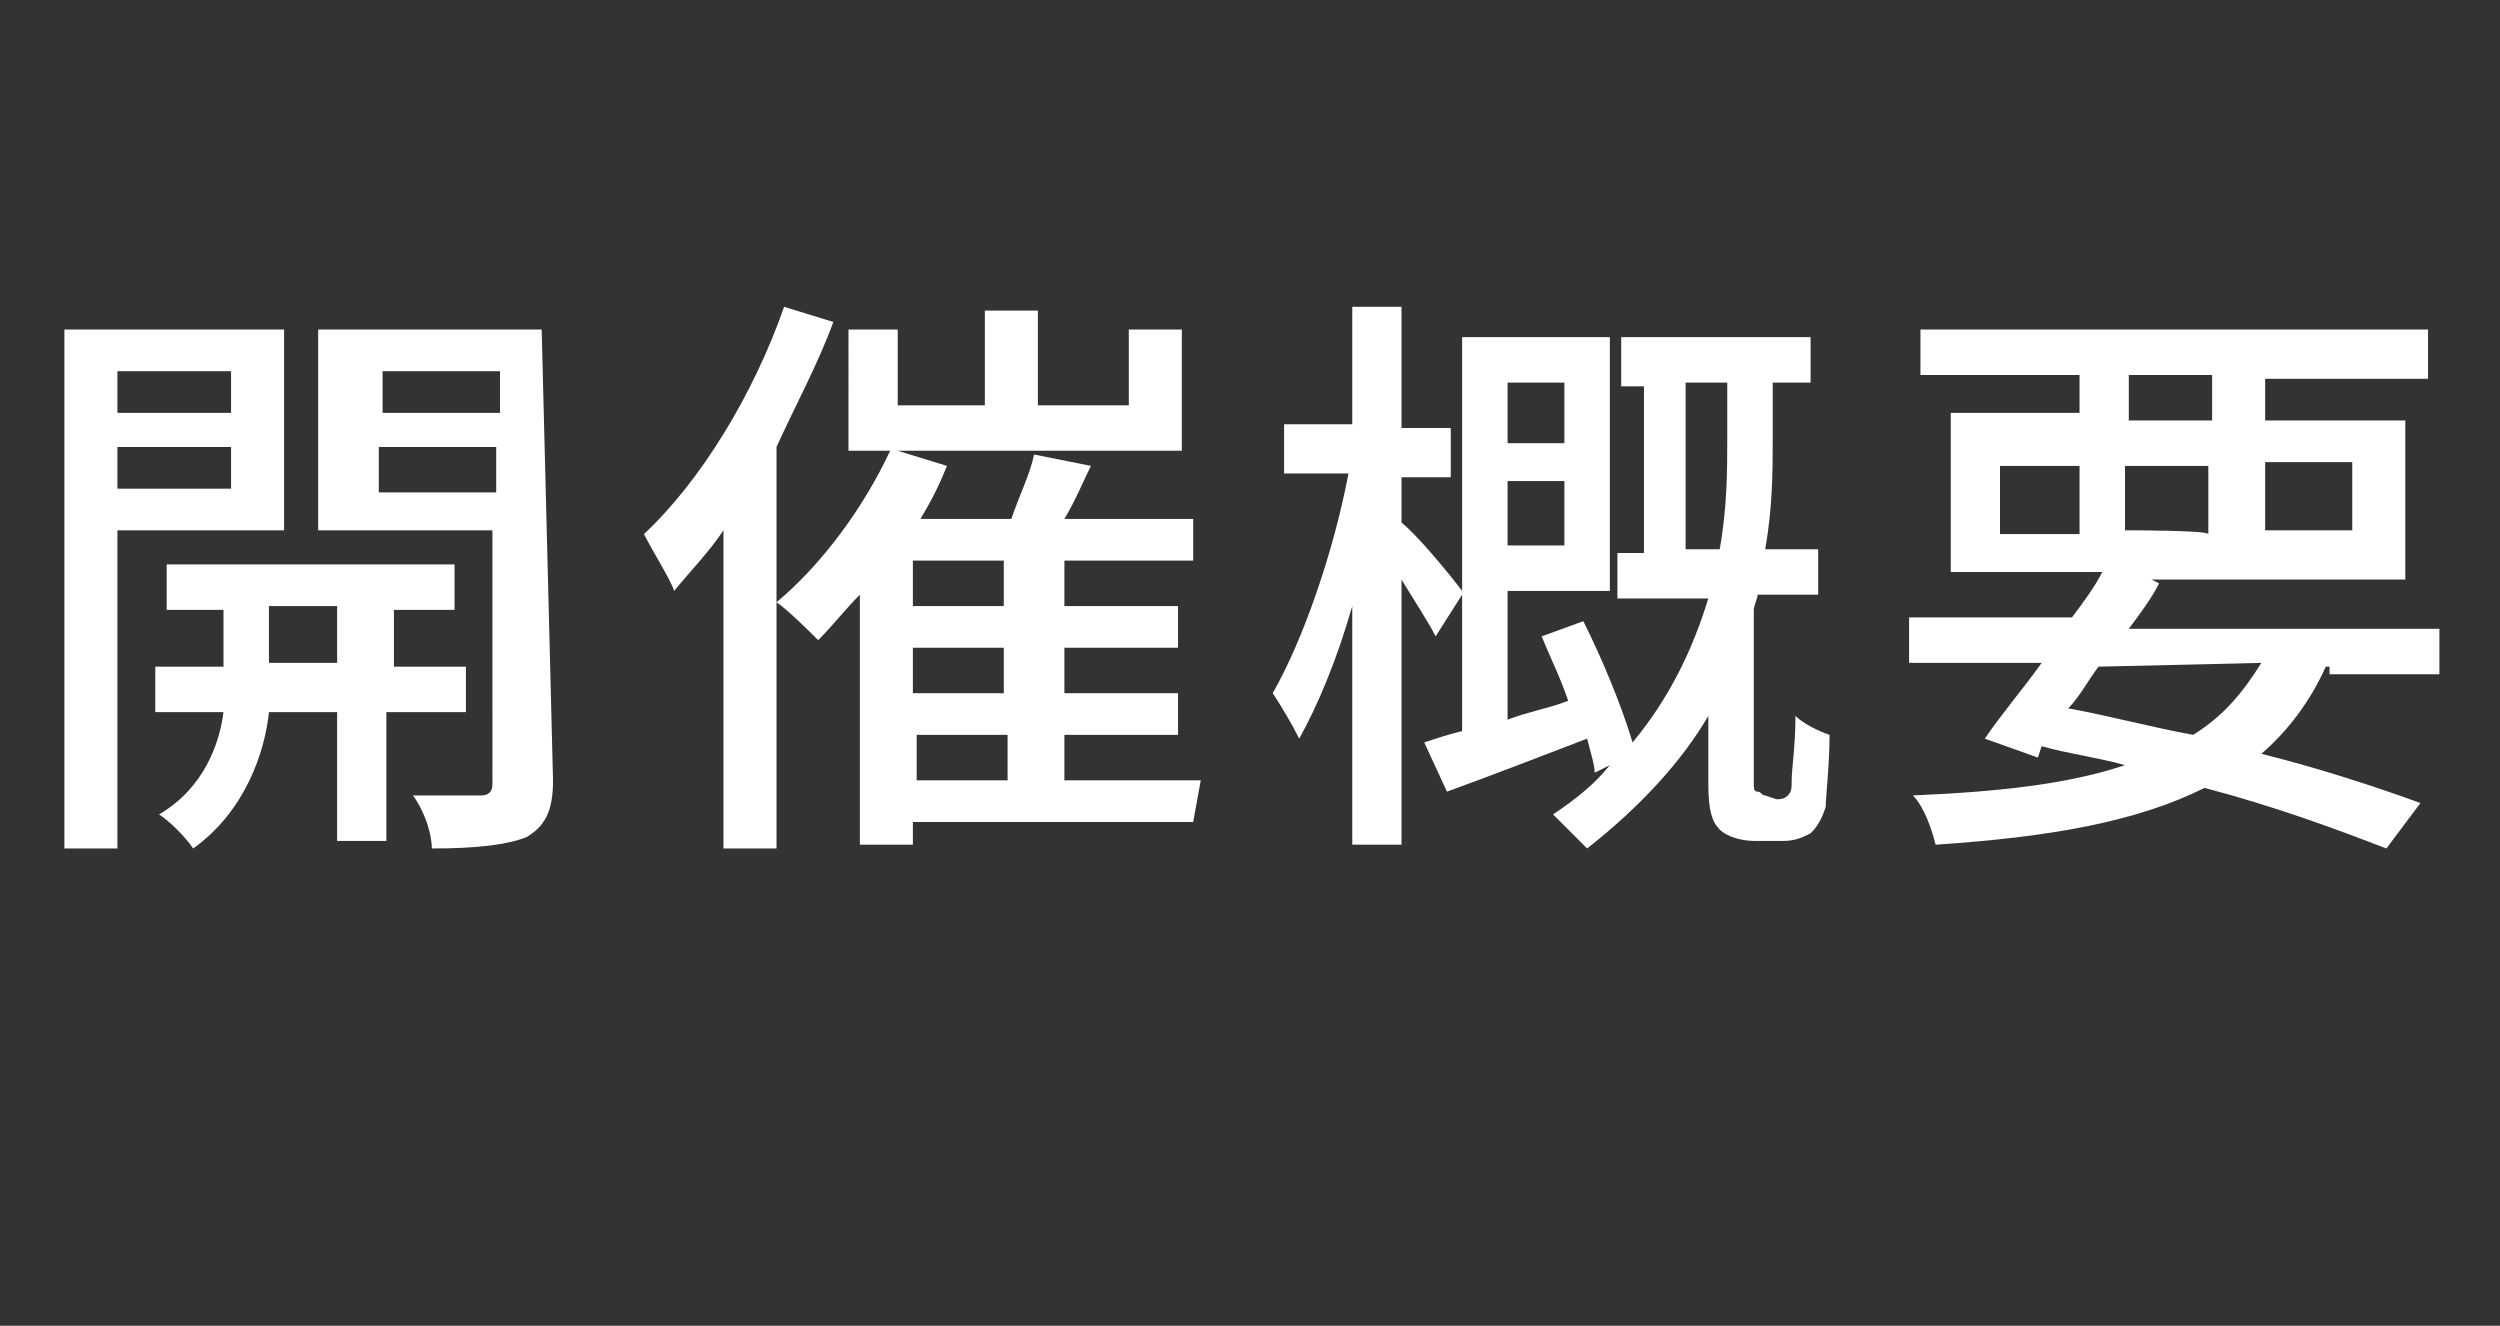
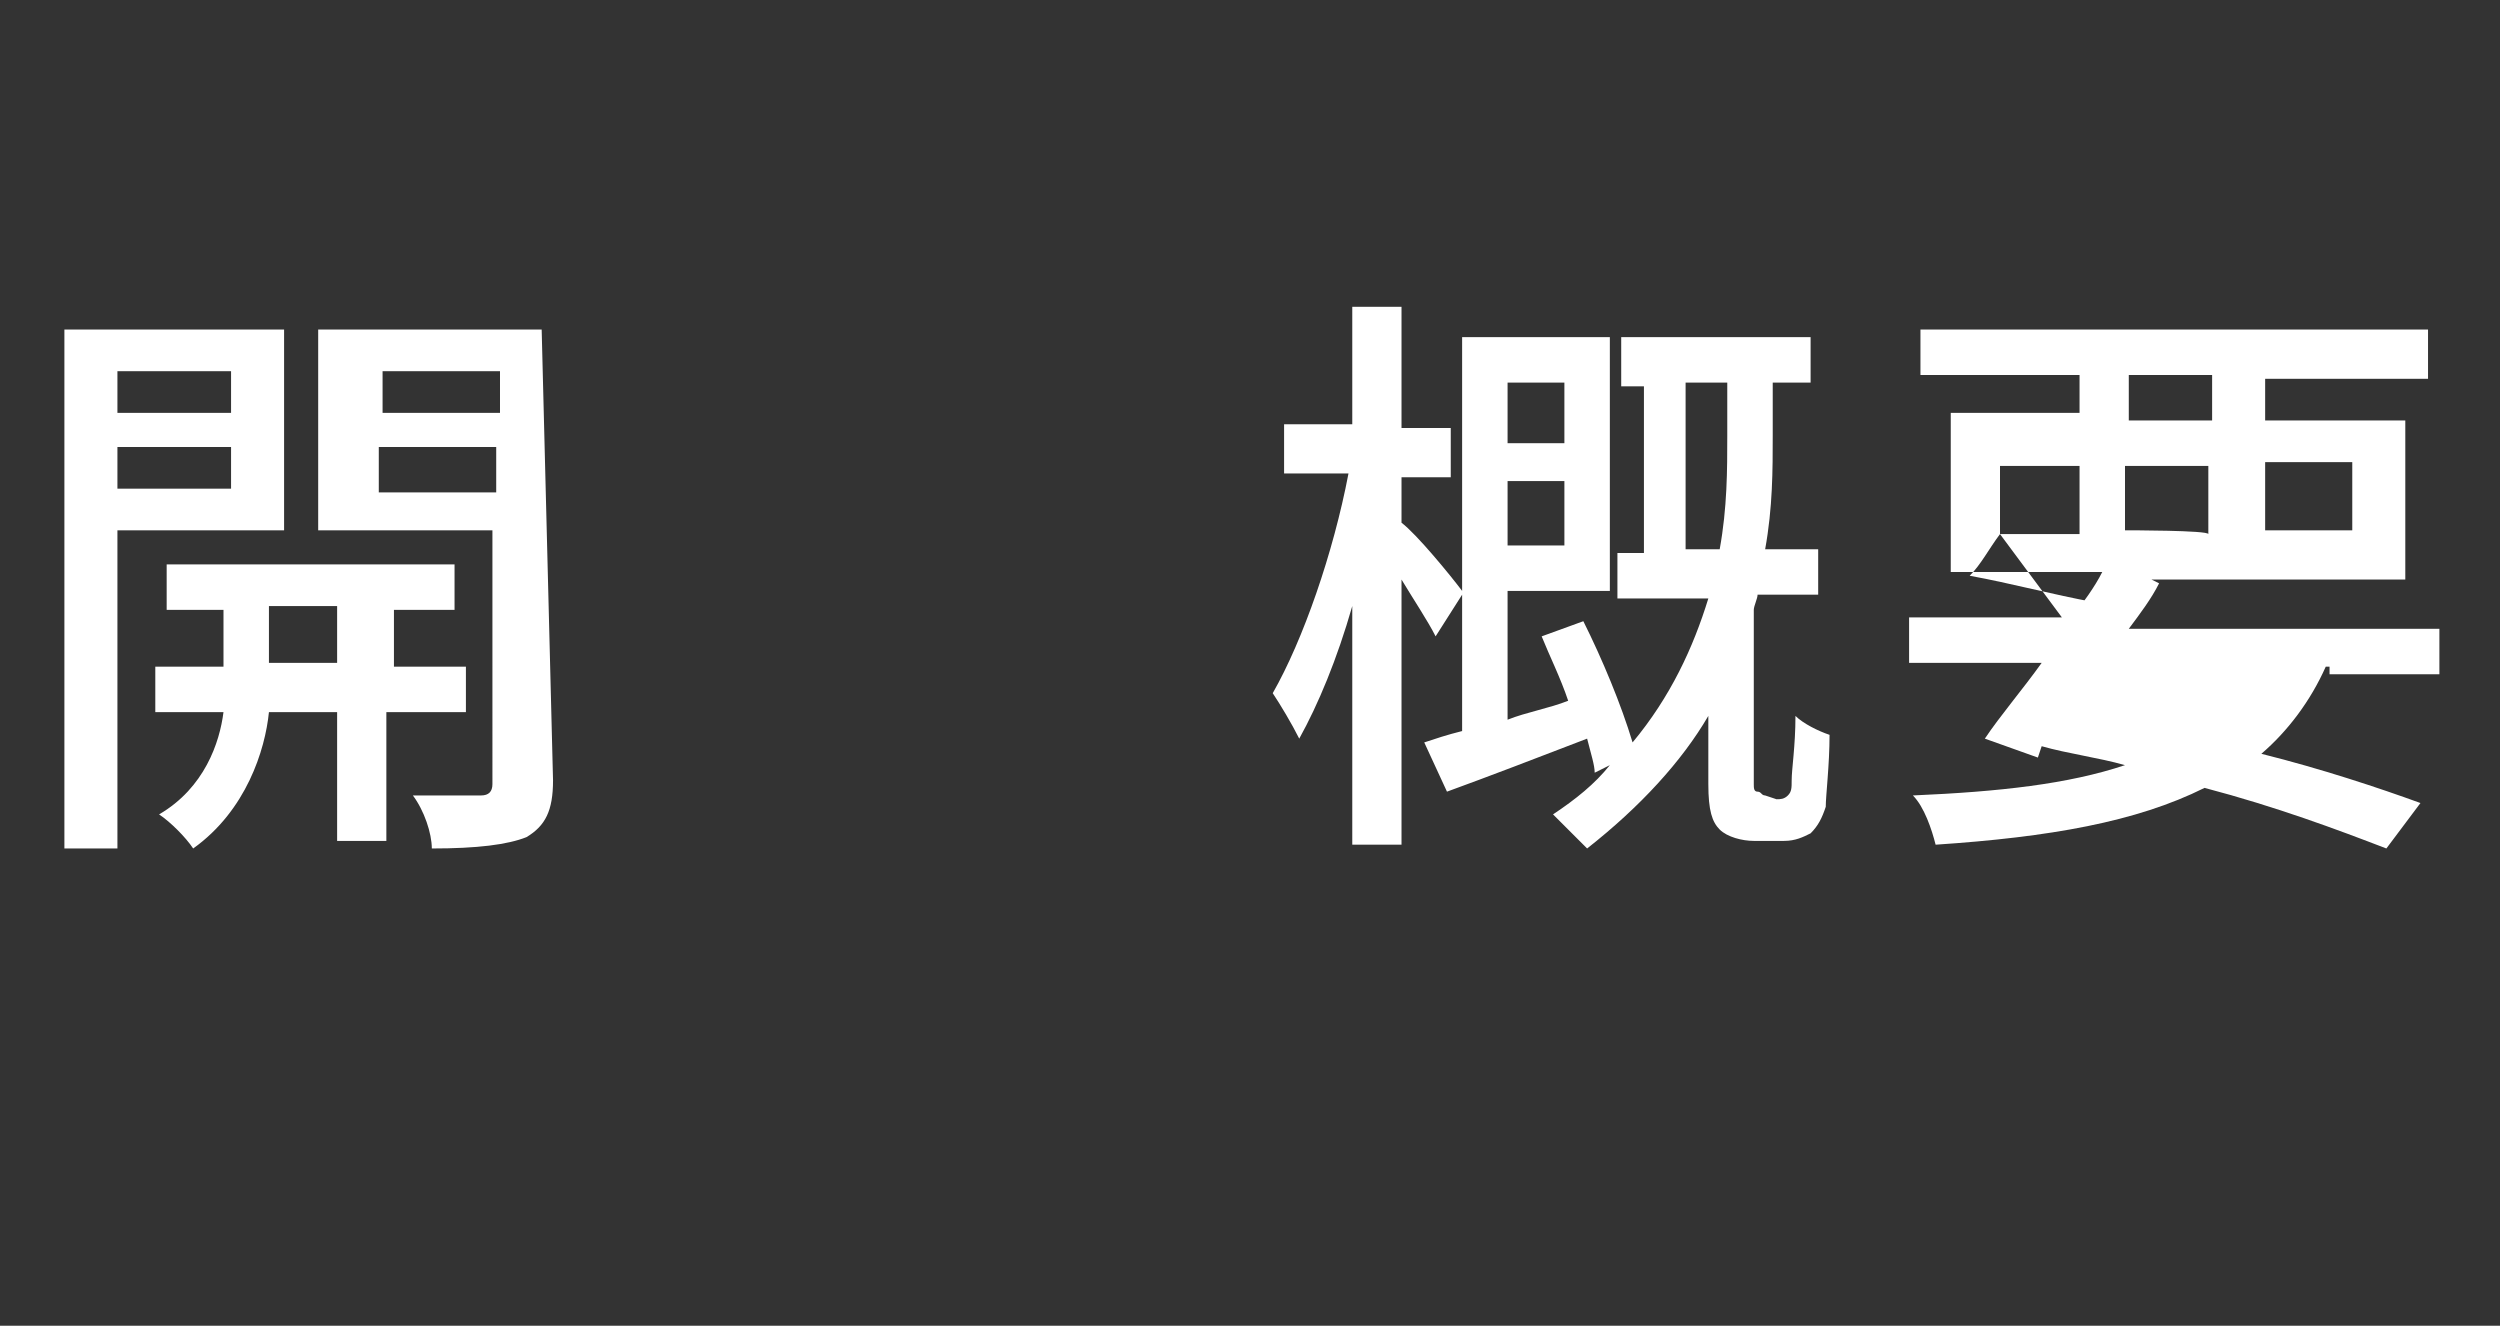
<svg xmlns="http://www.w3.org/2000/svg" version="1.1" id="レイヤー_1" x="0px" y="0px" viewBox="0 0 66 35" style="enable-background:new 0 0 66 35;" xml:space="preserve">
  <rect x="0" y="0" width="66" height="35" fill="#333333" stroke="none" />
  <style type="text/css">
	.st0{fill:#FFFFFF;}
</style>
  <g>
    <g>
      <g>
        <path class="st0" d="M3.1,14v8.4H1.7V8.7h5.8V14H3.1z M3.1,9.8v1.1h3V9.8H3.1z M6.1,12.9v-1.1h-3v1.1H6.1z M10.2,18.8v3.4H8.9     v-3.4H7.1c-0.1,1-0.6,2.6-2,3.6c-0.2-0.3-0.6-0.7-0.9-0.9c1.2-0.7,1.6-1.9,1.7-2.7H4.1v-1.2h1.8v-1.5H4.4v-1.2H12v1.2h-1.6v1.5     h1.9v1.2H10.2z M8.9,17.5V16H7.1v1.5H8.9z M14.6,20.6c0,0.8-0.2,1.2-0.7,1.5c-0.5,0.2-1.3,0.3-2.5,0.3c0-0.4-0.2-1-0.5-1.4     c0.8,0,1.6,0,1.8,0s0.3-0.1,0.3-0.3V14H8.4V8.7h5.9L14.6,20.6L14.6,20.6z M10.1,9.8v1.1h3.1V9.8H10.1z M13.1,13v-1.2H10V13H13.1z     " />
-         <path class="st0" d="M22,8.5c-0.4,1.1-1,2.2-1.5,3.3v10.6h-1.4V14c-0.4,0.6-0.9,1.1-1.3,1.6c-0.1-0.3-0.6-1.1-0.8-1.5     c1.5-1.4,2.9-3.7,3.7-6L22,8.5z M31.5,21.7h-7.4v0.6h-1.4v-6.6c-0.4,0.4-0.7,0.8-1.1,1.2c-0.2-0.2-0.8-0.8-1.1-1     c1.2-1,2.3-2.5,3-4h-1.1V8.7h1.3v2H26V8.2h1.4v2.5h2.4v-2h1.4v3.2h-7.5l1.3,0.4c-0.2,0.5-0.4,0.9-0.7,1.4h2.4     c0.2-0.6,0.5-1.2,0.6-1.7l1.5,0.3c-0.2,0.4-0.4,0.9-0.7,1.4h3.4v1.1h-3.4V16h3v1.1h-3v1.2h3v1.1h-3v1.2h3.6L31.5,21.7L31.5,21.7z      M26.5,14.8h-2.4V16h2.4V14.8z M26.5,17.1h-2.4v1.2h2.4V17.1z M24.2,20.6h2.4v-1.2h-2.4V20.6z" />
        <path class="st0" d="M46.9,21.1c0.1,0,0.2,0,0.3-0.1c0.1-0.1,0.1-0.2,0.1-0.4c0-0.3,0.1-0.9,0.1-1.7c0.2,0.2,0.6,0.4,0.9,0.5     c0,0.8-0.1,1.6-0.1,1.9c-0.1,0.3-0.2,0.5-0.4,0.7c-0.2,0.1-0.4,0.2-0.7,0.2h-0.8c-0.3,0-0.7-0.1-0.9-0.3     c-0.2-0.2-0.3-0.5-0.3-1.2v-1.8c-0.7,1.2-1.8,2.4-3.2,3.5c-0.2-0.2-0.7-0.7-0.9-0.9c0.6-0.4,1.1-0.8,1.5-1.3l-0.4,0.2     c0-0.2-0.1-0.5-0.2-0.9c-1.3,0.5-2.6,1-3.7,1.4l-0.6-1.3c0.3-0.1,0.6-0.2,1-0.3v-3.6l-0.7,1.1c-0.2-0.4-0.6-1-0.9-1.5v7h-1.3V16     c-0.4,1.4-0.9,2.6-1.4,3.5c-0.2-0.4-0.5-0.9-0.7-1.2c0.8-1.4,1.6-3.7,2-5.8h-1.7v-1.3h1.8V8.1H37v3.2h1.3v1.3H37v1.2     c0.4,0.3,1.3,1.4,1.6,1.8V8.9h3.9v6.7h-2.7V19c0.5-0.2,1.1-0.3,1.6-0.5c-0.2-0.6-0.5-1.2-0.7-1.7l1.1-0.4c0.5,1,1,2.2,1.3,3.2     c1-1.2,1.6-2.5,2-3.8h-2.4v-1.2h0.7v-4.4h-0.6V8.9h5v1.2h-1v1.4c0,0.9,0,1.9-0.2,3h1.4v1.2h-1.6c0,0.1-0.1,0.3-0.1,0.4v4.6     c0,0.1,0,0.2,0.1,0.2s0.1,0.1,0.2,0.1L46.9,21.1L46.9,21.1z M39.8,10.1v1.6h1.5v-1.6H39.8z M41.3,14.4v-1.7h-1.5v1.7H41.3z      M45.4,14.5c0.2-1.1,0.2-2.1,0.2-3v-1.4h-1.1v4.4C44.7,14.5,45.4,14.5,45.4,14.5z" />
-         <path class="st0" d="M61.4,17.6c-0.4,0.9-1,1.7-1.7,2.3c1.6,0.4,3.1,0.9,4.2,1.3L63,22.4c-1.3-0.5-2.9-1.1-4.8-1.6     c-1.8,0.9-4.1,1.3-7.1,1.5c-0.1-0.4-0.3-1-0.6-1.3c2.3-0.1,4.1-0.3,5.6-0.8c-0.7-0.2-1.5-0.3-2.2-0.5L53.8,20l-1.4-0.5     c0.4-0.6,1-1.3,1.5-2h-3.5v-1.2h4.3c0.3-0.4,0.6-0.8,0.8-1.2h-4v-4.2h3.4v-1h-4.2V8.7h13.4V10h-4.3v1.1h3.7v4.2h-6.7l0.2,0.1     c-0.2,0.4-0.5,0.8-0.8,1.2h8.2v1.2h-2.9V17.6z M52.8,14.1h2.1v-1.8h-2.1V14.1z M55.4,17.6c-0.3,0.4-0.5,0.8-0.8,1.1     c1.1,0.2,2.2,0.5,3.3,0.7c0.8-0.5,1.3-1.1,1.8-1.9L55.4,17.6L55.4,17.6z M56.2,11.1h2.2V9.9h-2.2V11.1z M58.3,14.1v-1.8h-2.2V14     C56.2,14,58.3,14,58.3,14.1z M59.8,12.2V14h2.3v-1.8H59.8z" />
+         <path class="st0" d="M61.4,17.6c-0.4,0.9-1,1.7-1.7,2.3c1.6,0.4,3.1,0.9,4.2,1.3L63,22.4c-1.3-0.5-2.9-1.1-4.8-1.6     c-1.8,0.9-4.1,1.3-7.1,1.5c-0.1-0.4-0.3-1-0.6-1.3c2.3-0.1,4.1-0.3,5.6-0.8c-0.7-0.2-1.5-0.3-2.2-0.5L53.8,20l-1.4-0.5     c0.4-0.6,1-1.3,1.5-2h-3.5v-1.2h4.3c0.3-0.4,0.6-0.8,0.8-1.2h-4v-4.2h3.4v-1h-4.2V8.7h13.4V10h-4.3v1.1h3.7v4.2h-6.7l0.2,0.1     c-0.2,0.4-0.5,0.8-0.8,1.2h8.2v1.2h-2.9V17.6z M52.8,14.1h2.1v-1.8h-2.1V14.1z c-0.3,0.4-0.5,0.8-0.8,1.1     c1.1,0.2,2.2,0.5,3.3,0.7c0.8-0.5,1.3-1.1,1.8-1.9L55.4,17.6L55.4,17.6z M56.2,11.1h2.2V9.9h-2.2V11.1z M58.3,14.1v-1.8h-2.2V14     C56.2,14,58.3,14,58.3,14.1z M59.8,12.2V14h2.3v-1.8H59.8z" />
      </g>
    </g>
  </g>
</svg>